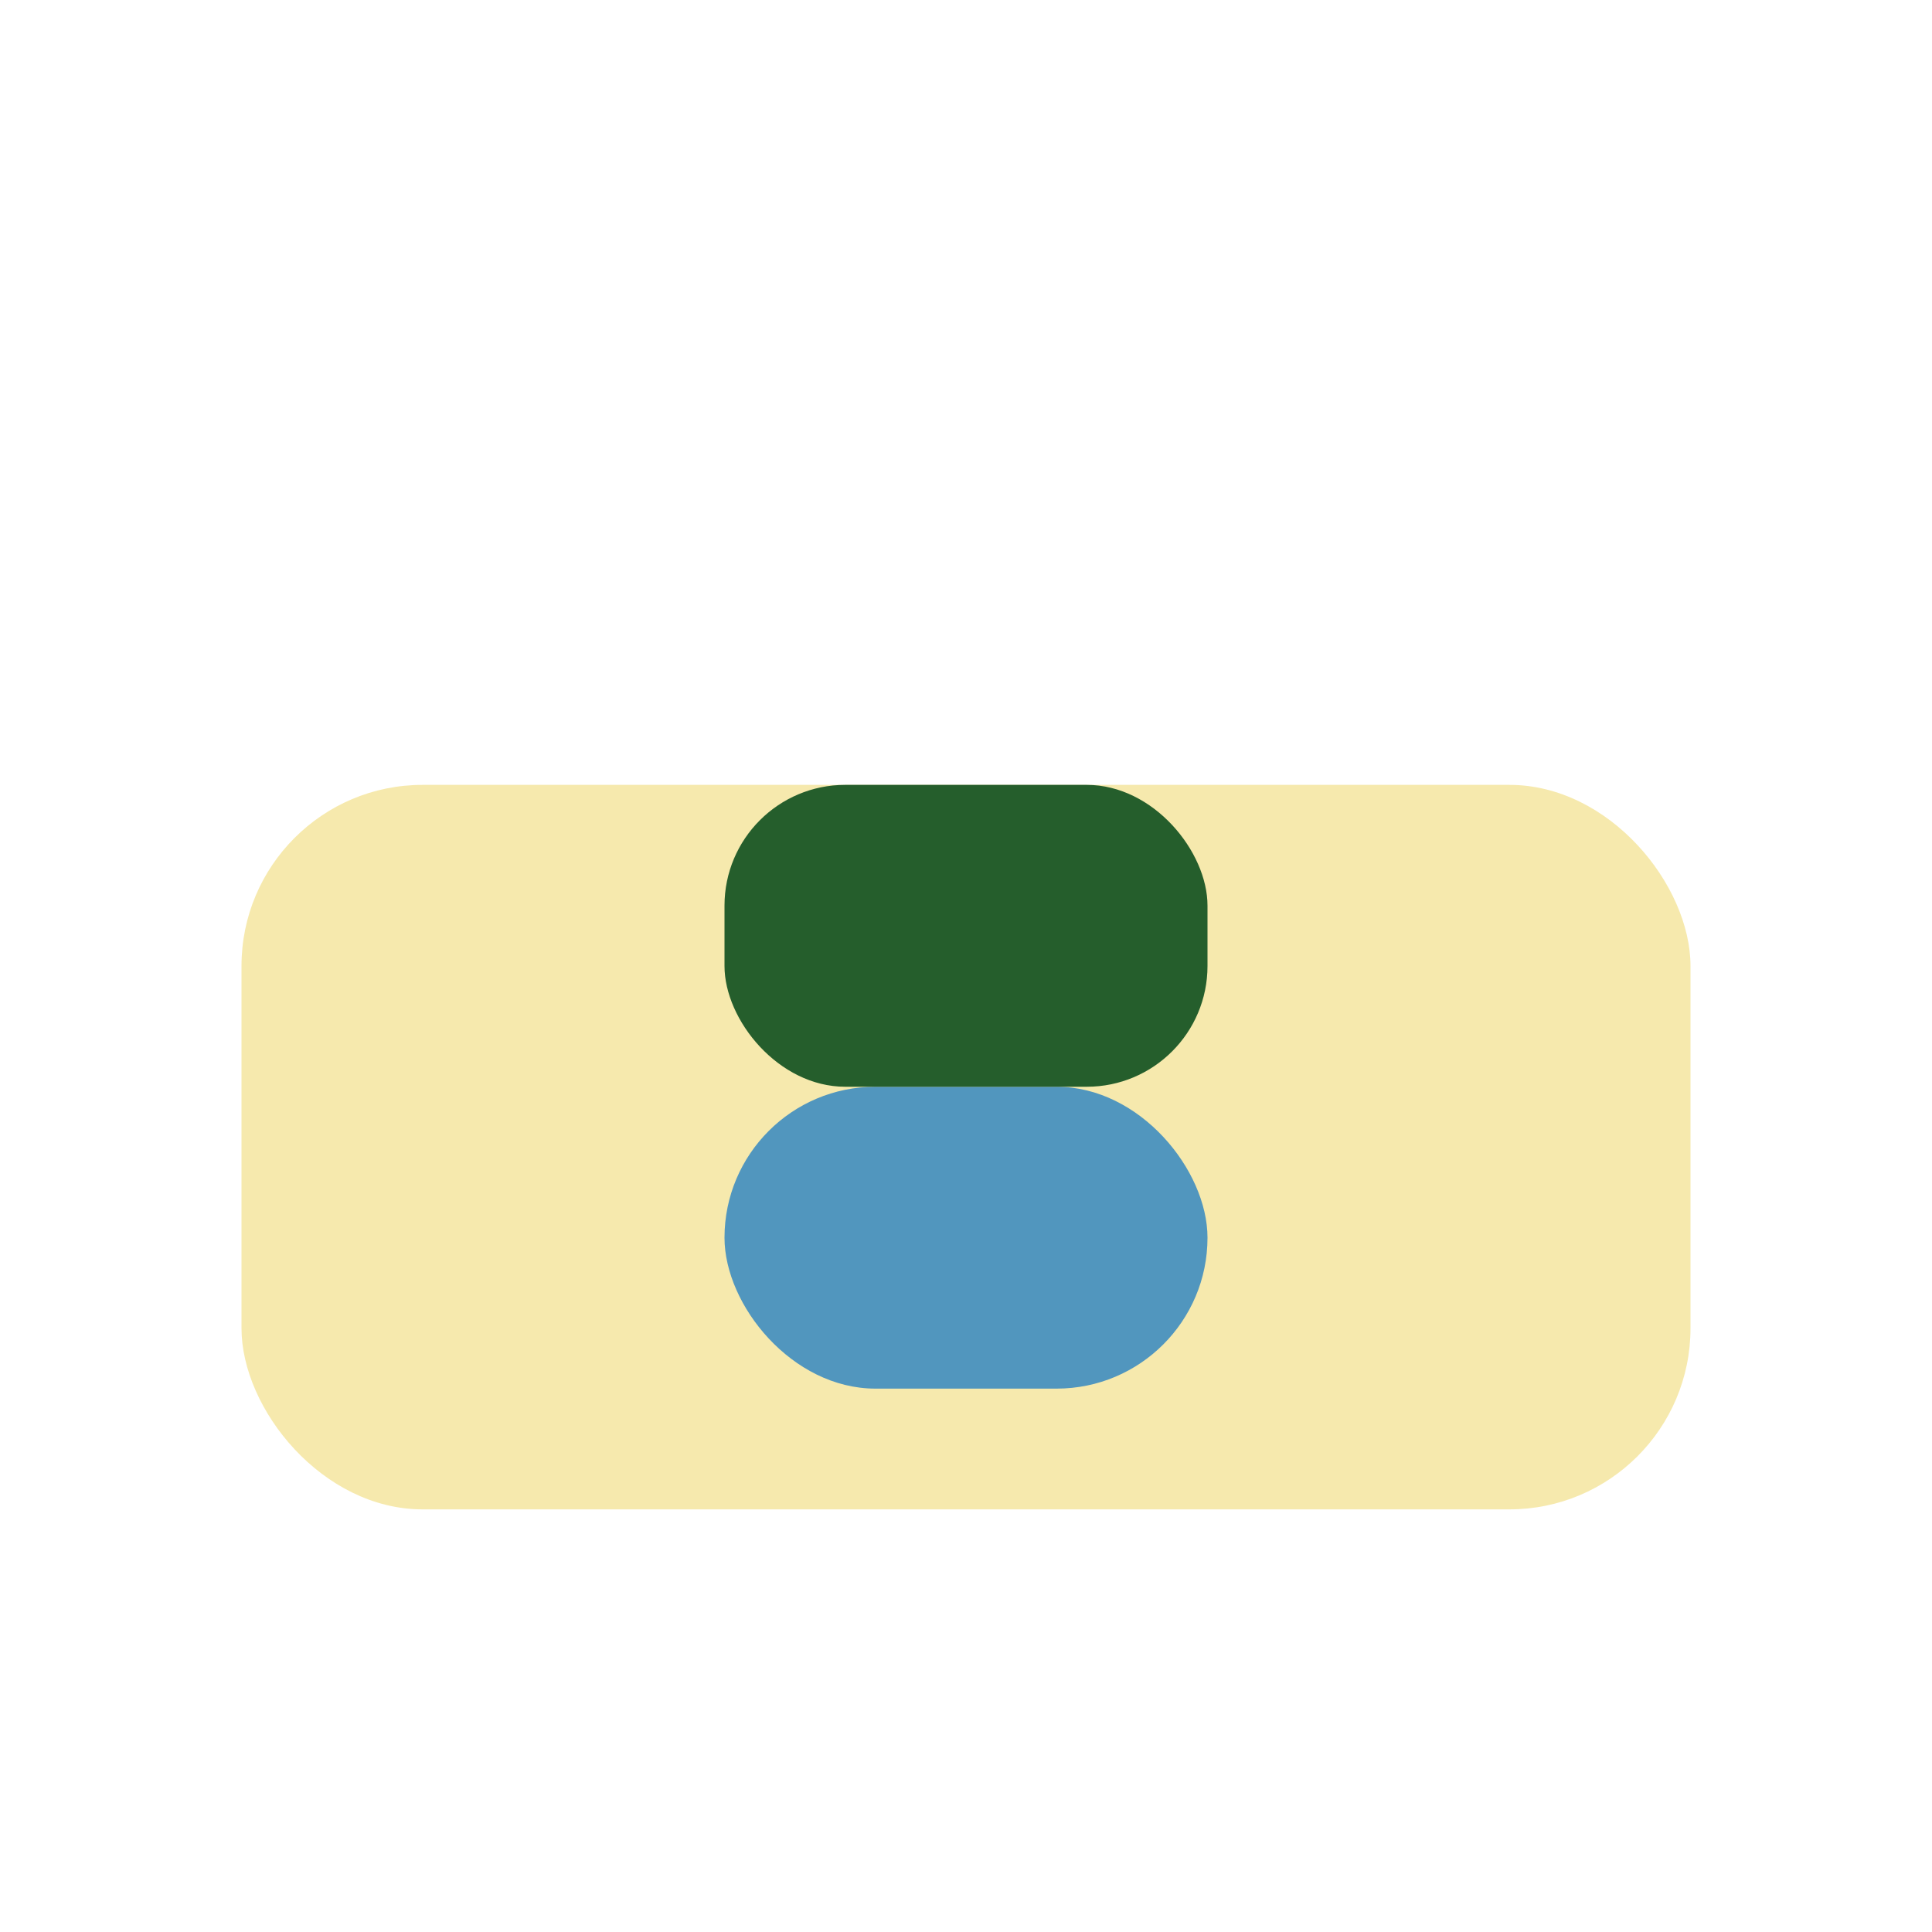
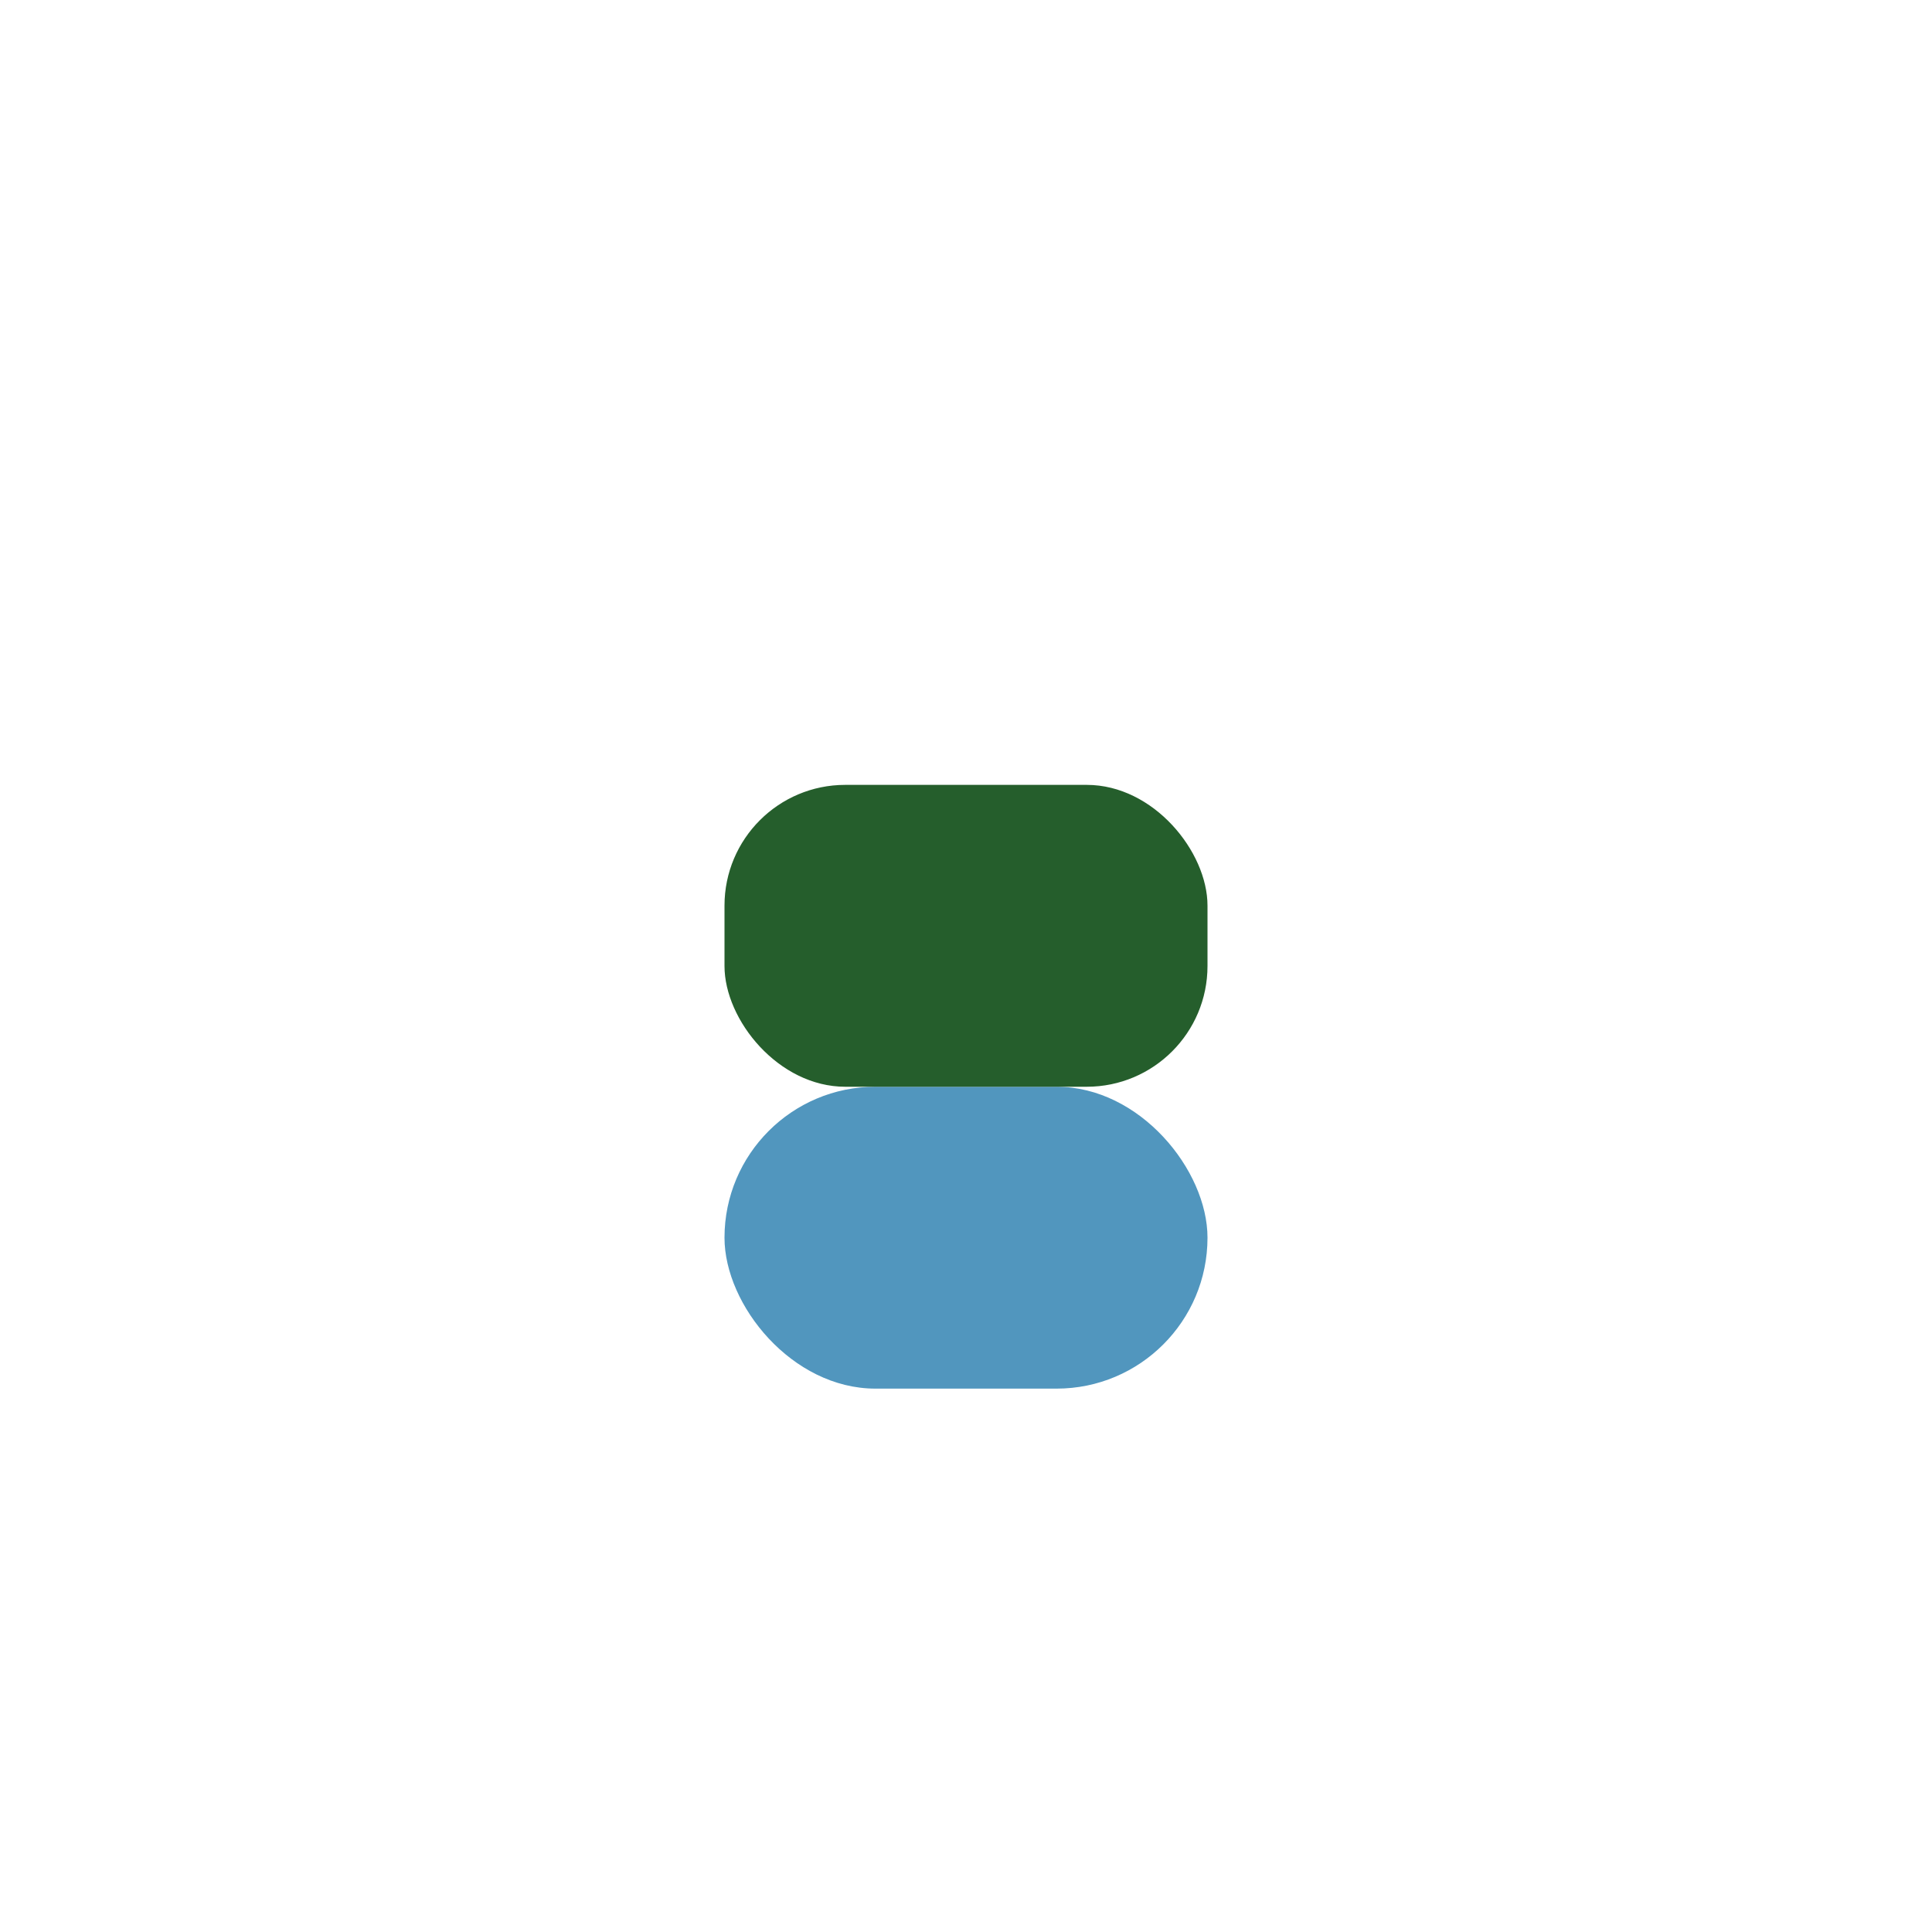
<svg xmlns="http://www.w3.org/2000/svg" width="32" height="32" viewBox="0 0 32 32">
-   <rect x="4" y="13" width="24" height="12" rx="3" fill="#F6E9AD" />
  <rect x="12" y="18" width="8" height="5" rx="2.5" fill="#5196BE" />
  <rect x="12" y="13" width="8" height="5" rx="2" fill="#255E2C" />
</svg>